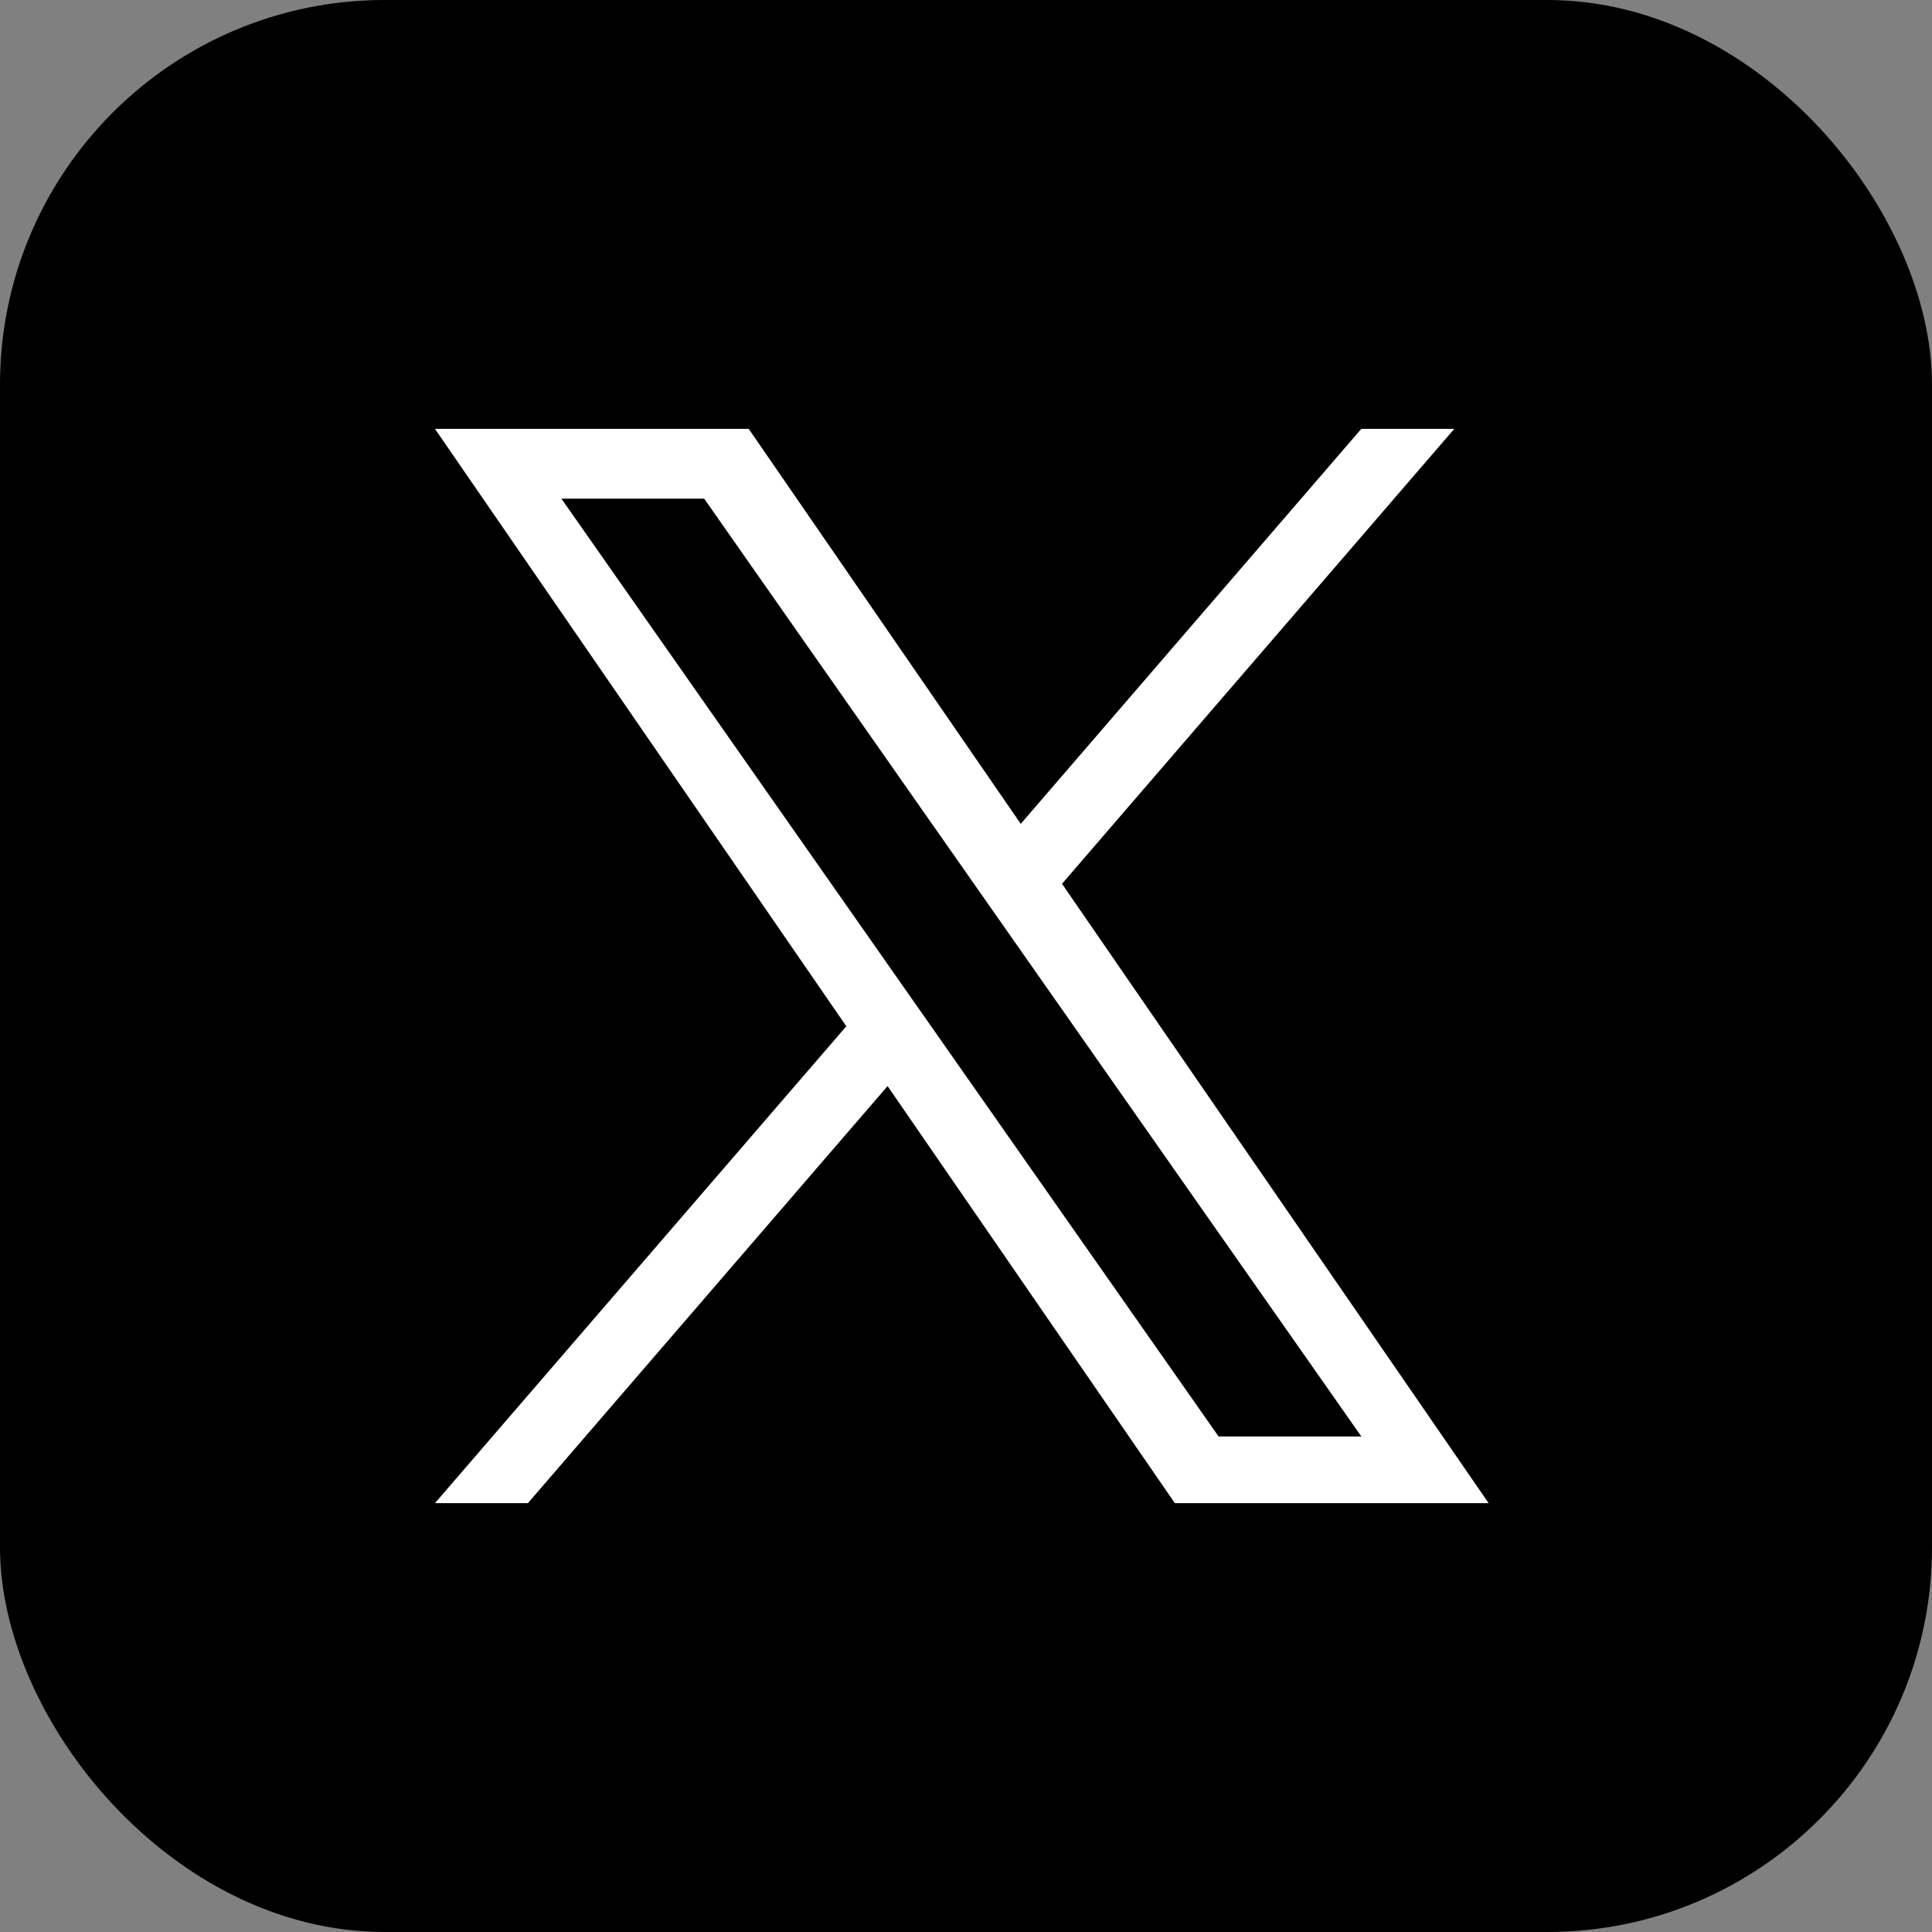
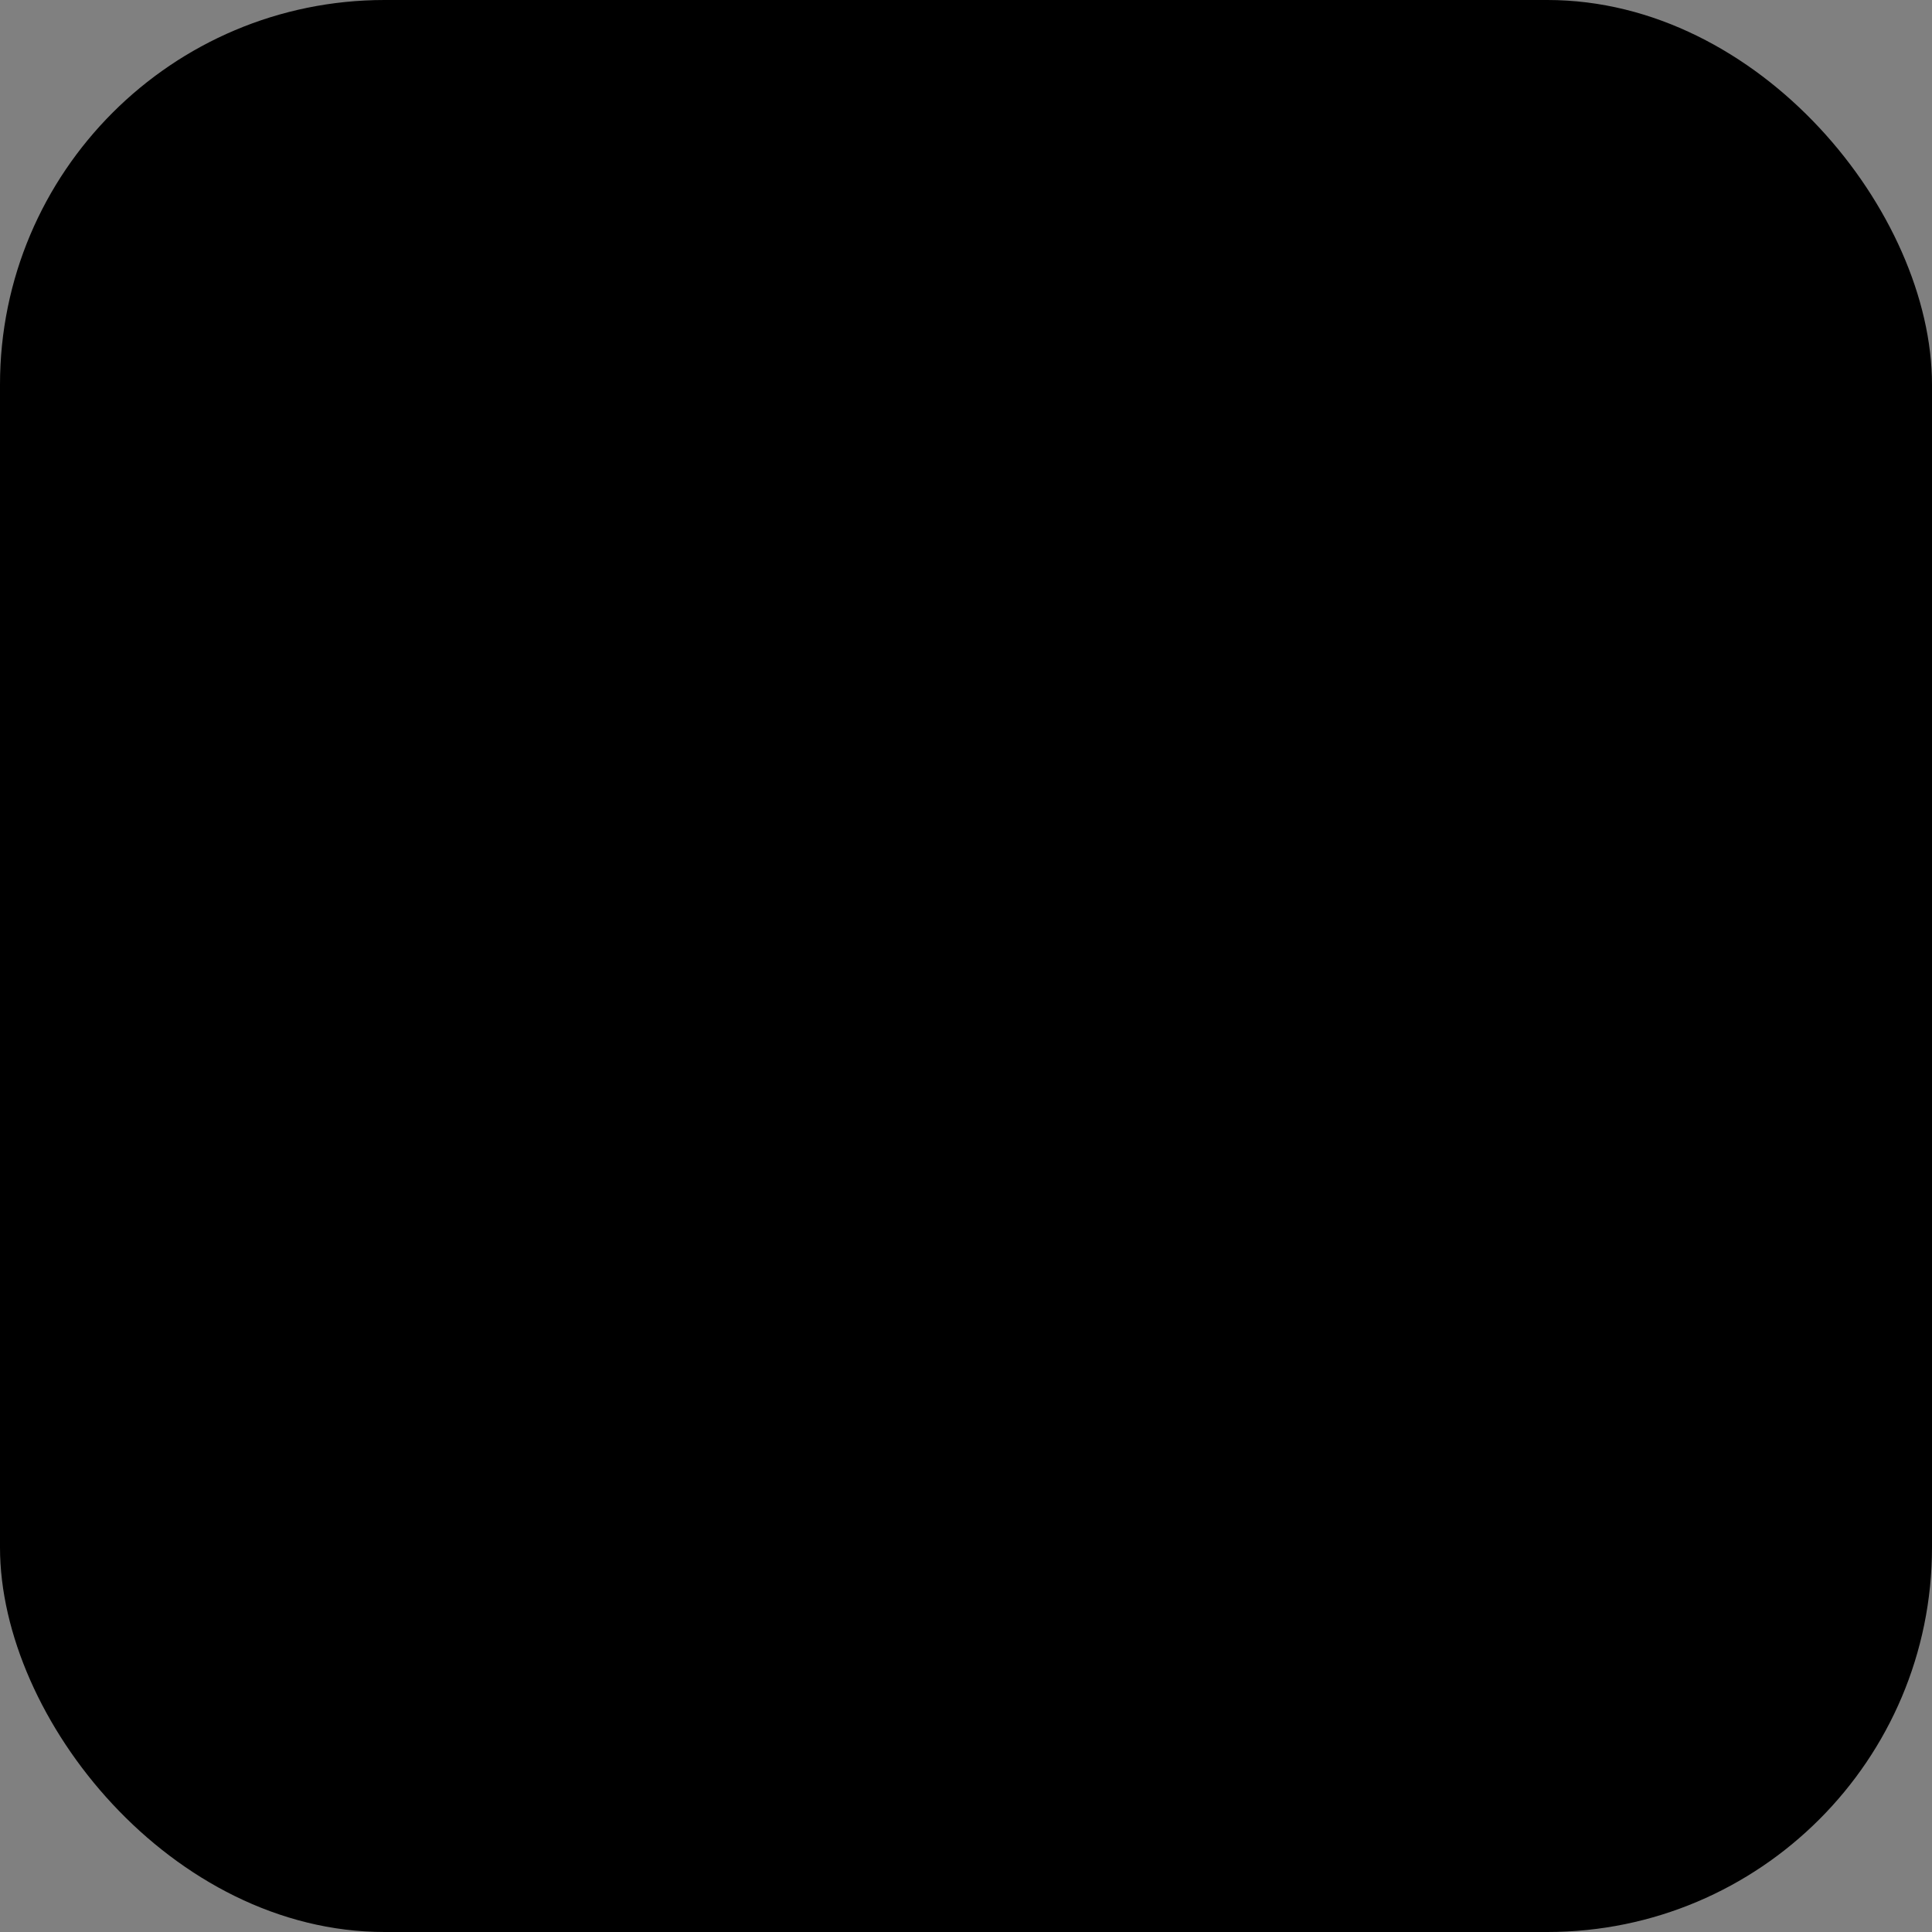
<svg xmlns="http://www.w3.org/2000/svg" width="75.35" height="75.35" viewBox="0 0 75.35 75.35">
  <rect x="0" y="0" width="75.35" height="75.35" fill="#808080" stroke="none" />
  <g id="X" transform="translate(-554 -1421)">
    <rect id="長方形_114" data-name="長方形 114" width="75.35" height="75.35" rx="15" transform="translate(554 1421)" />
-     <path id="logo" d="M24.457,17.743,39.756,0H36.13L22.847,15.406,12.237,0H0L16.044,23.3,0,41.9H3.625L17.653,25.633,28.858,41.9H41.095L24.456,17.743ZM19.491,23.5l-1.626-2.32L4.932,2.723H10.5l10.438,14.9,1.626,2.32L36.132,39.3H30.564L19.491,23.5Z" transform="translate(570.963 1437.725)" fill="#fff" />
  </g>
</svg>